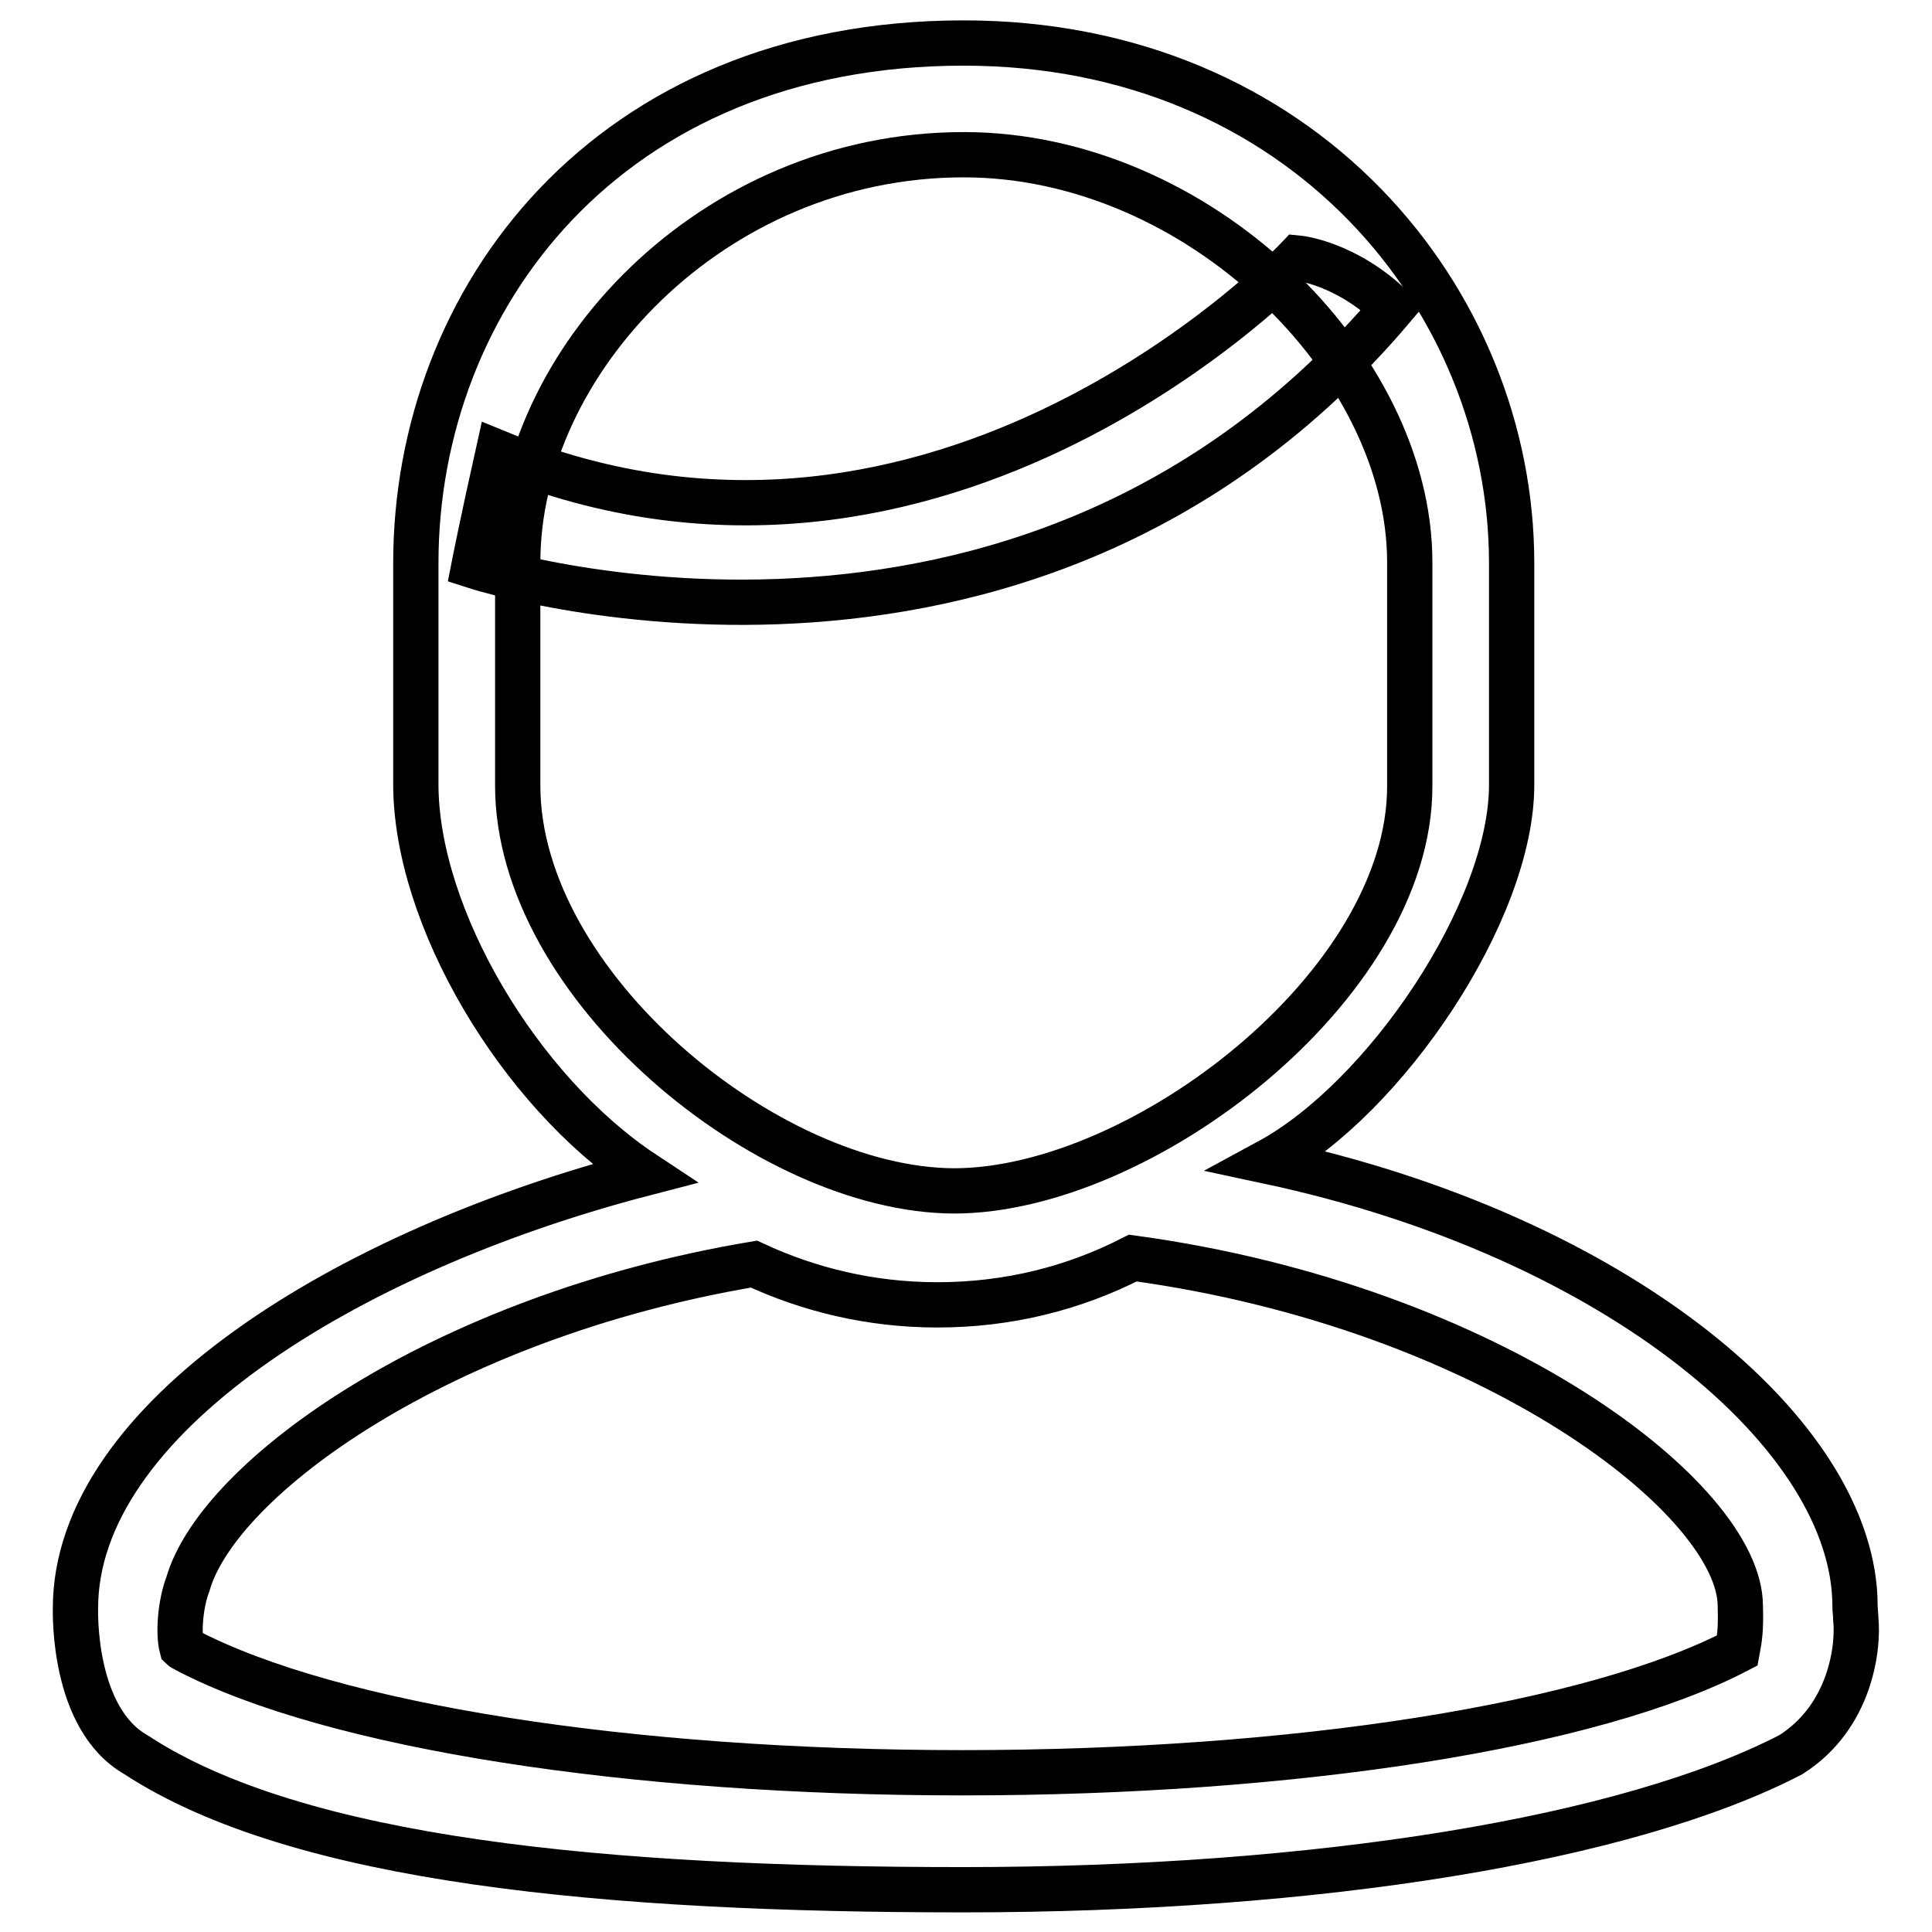
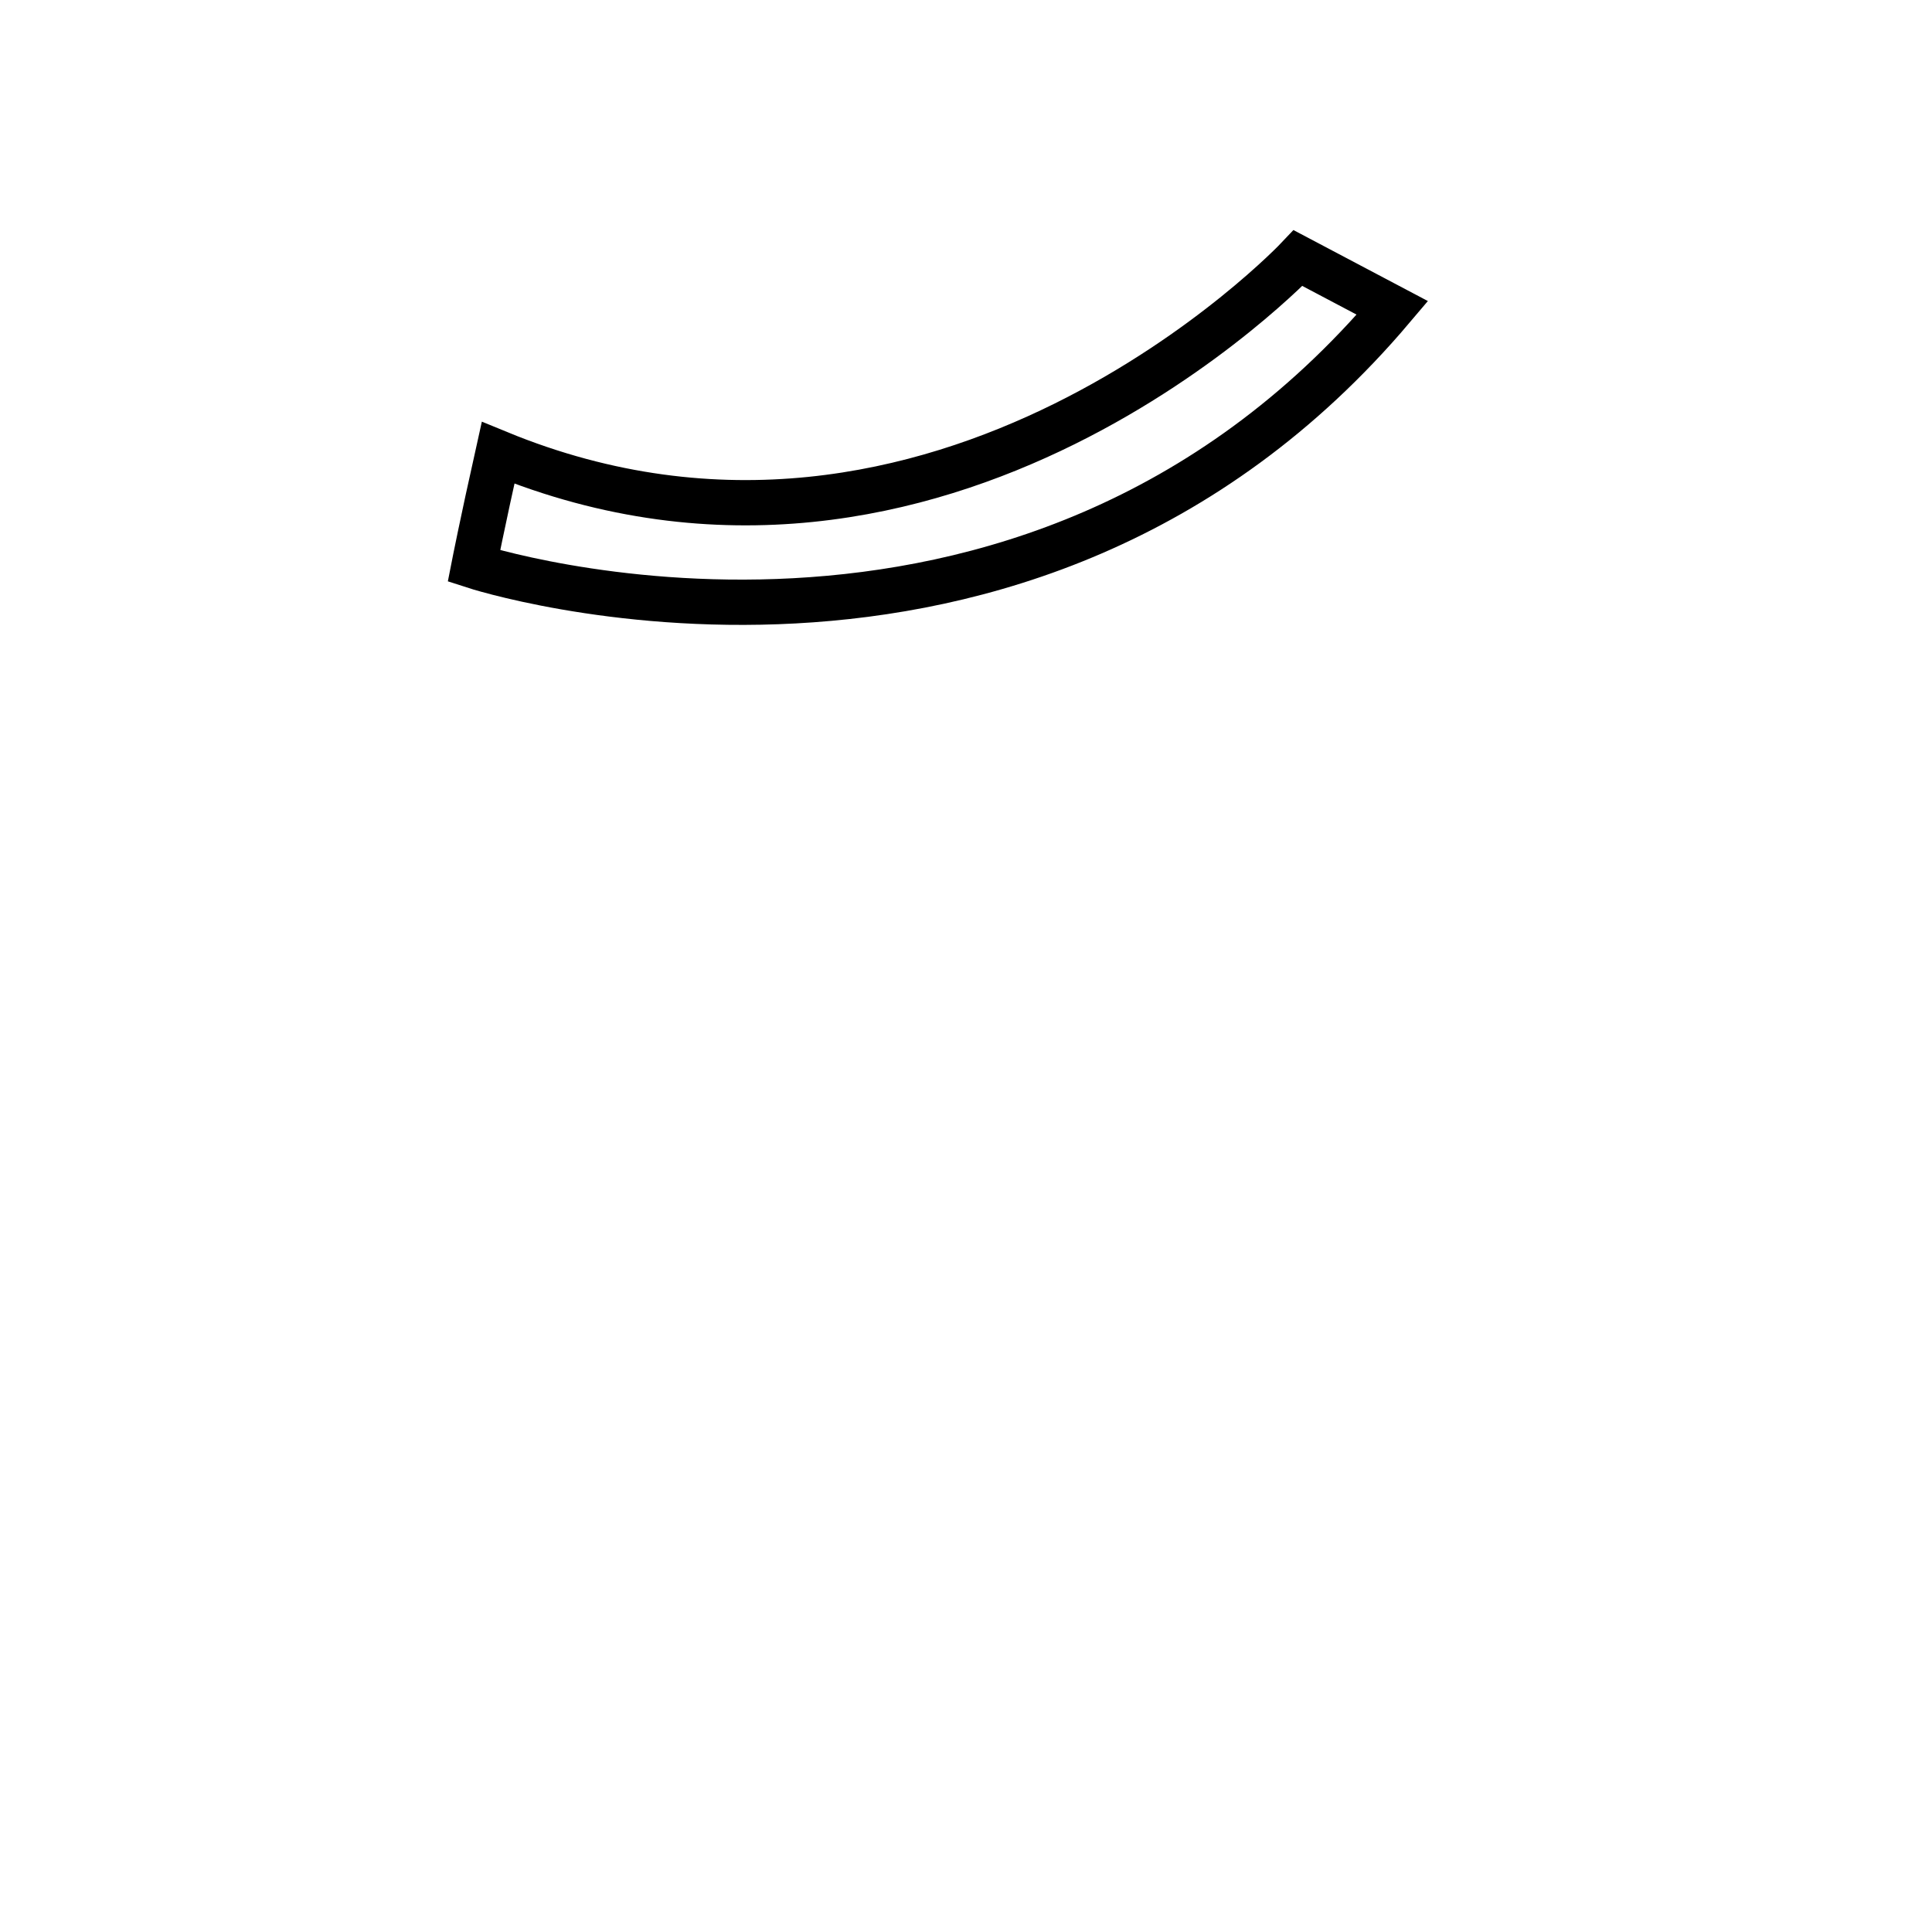
<svg xmlns="http://www.w3.org/2000/svg" version="1.1" x="0px" y="0px" viewBox="0 0 256 256" enable-background="new 0 0 256 256" xml:space="preserve">
  <g>
    <g>
-       <path stroke-width="6" fill-opacity="0" stroke="#000000" d="M245.9,214.5c0-0.6-0.1-1.1-0.1-1.7c0-22.6-31.4-49-77.7-58.9c15.5-8.4,32.2-33.2,32.2-49.9V74.6c0-34.9-27.8-68.9-72.6-68.9c-47.3,0-72.6,34-72.6,68.9v29.3c0,17.6,13.7,40.7,30.2,51.6C45.7,165.8,10,188.1,10,213.1c0,0.5-0.4,14.6,8,19.4c21.5,14.1,62.5,17.9,109.6,17.9c47.2,0,88.1-6.7,109.7-17.9C245.2,227.5,246.3,218.3,245.9,214.5z M68.6,104.1V74.5c0-26.4,25.6-54,59.1-54c31,0,59.1,27.6,59.1,54v29.7c0,26.4-35.6,53.6-60.4,53.6C101.6,157.7,68.6,130.5,68.6,104.1z M230.2,218.7c-19.2,10-58.5,16.2-102.7,16.2c-44.2,0-83.5-6.2-102.7-16.2c-0.3-0.2-0.6-0.3-0.7-0.4c-0.5-1.9-0.2-5.8,0.8-8.4c4-14,33.4-35.4,75-42.4c7.3,3.4,15.5,5.4,24.3,5.4c9.4,0,18.1-2.2,25.9-6.2c47.6,6.5,80.5,32,80.5,46.1C230.7,215.9,230.5,217.1,230.2,218.7z" />
-       <path stroke-width="6" fill-opacity="0" stroke="#000000" d="M172,34.2c0,0-47.2,50-106,25.8c-2.1,9.4-3.2,15-3.2,15s72.7,23.7,121.7-34.2C178.3,34.8,172,34.2,172,34.2z" />
+       <path stroke-width="6" fill-opacity="0" stroke="#000000" d="M172,34.2c0,0-47.2,50-106,25.8c-2.1,9.4-3.2,15-3.2,15s72.7,23.7,121.7-34.2z" />
    </g>
  </g>
</svg>